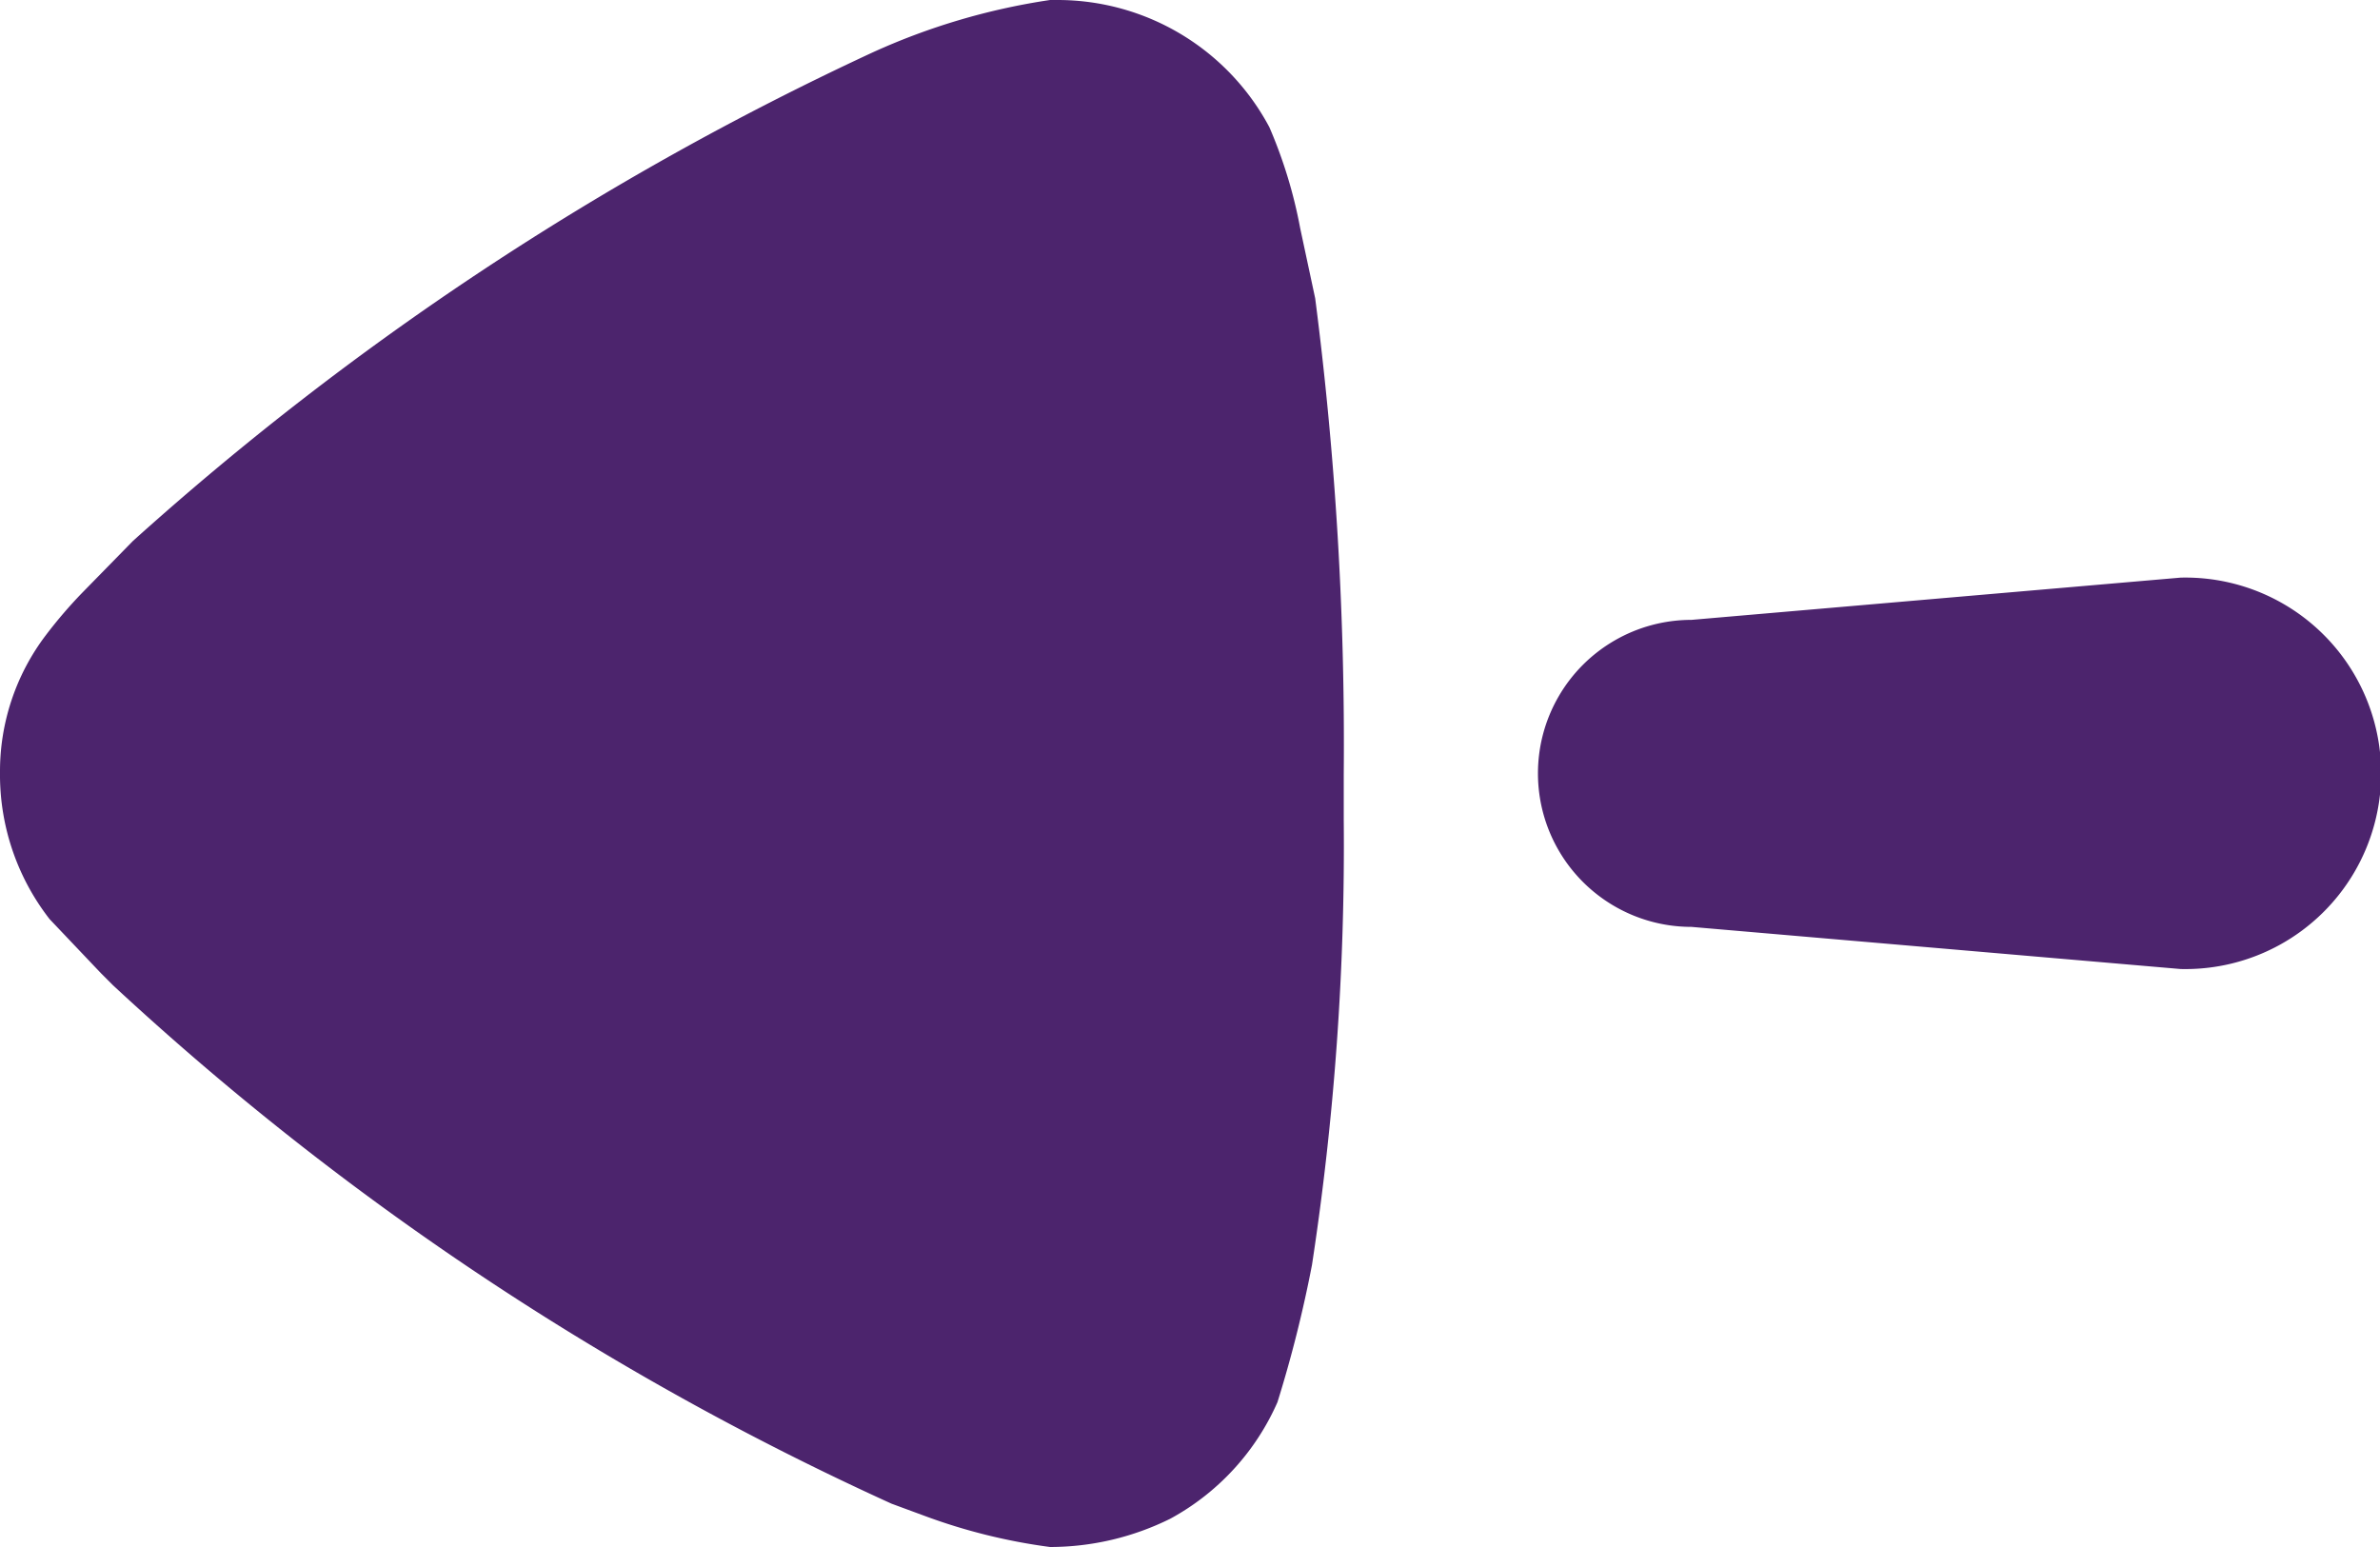
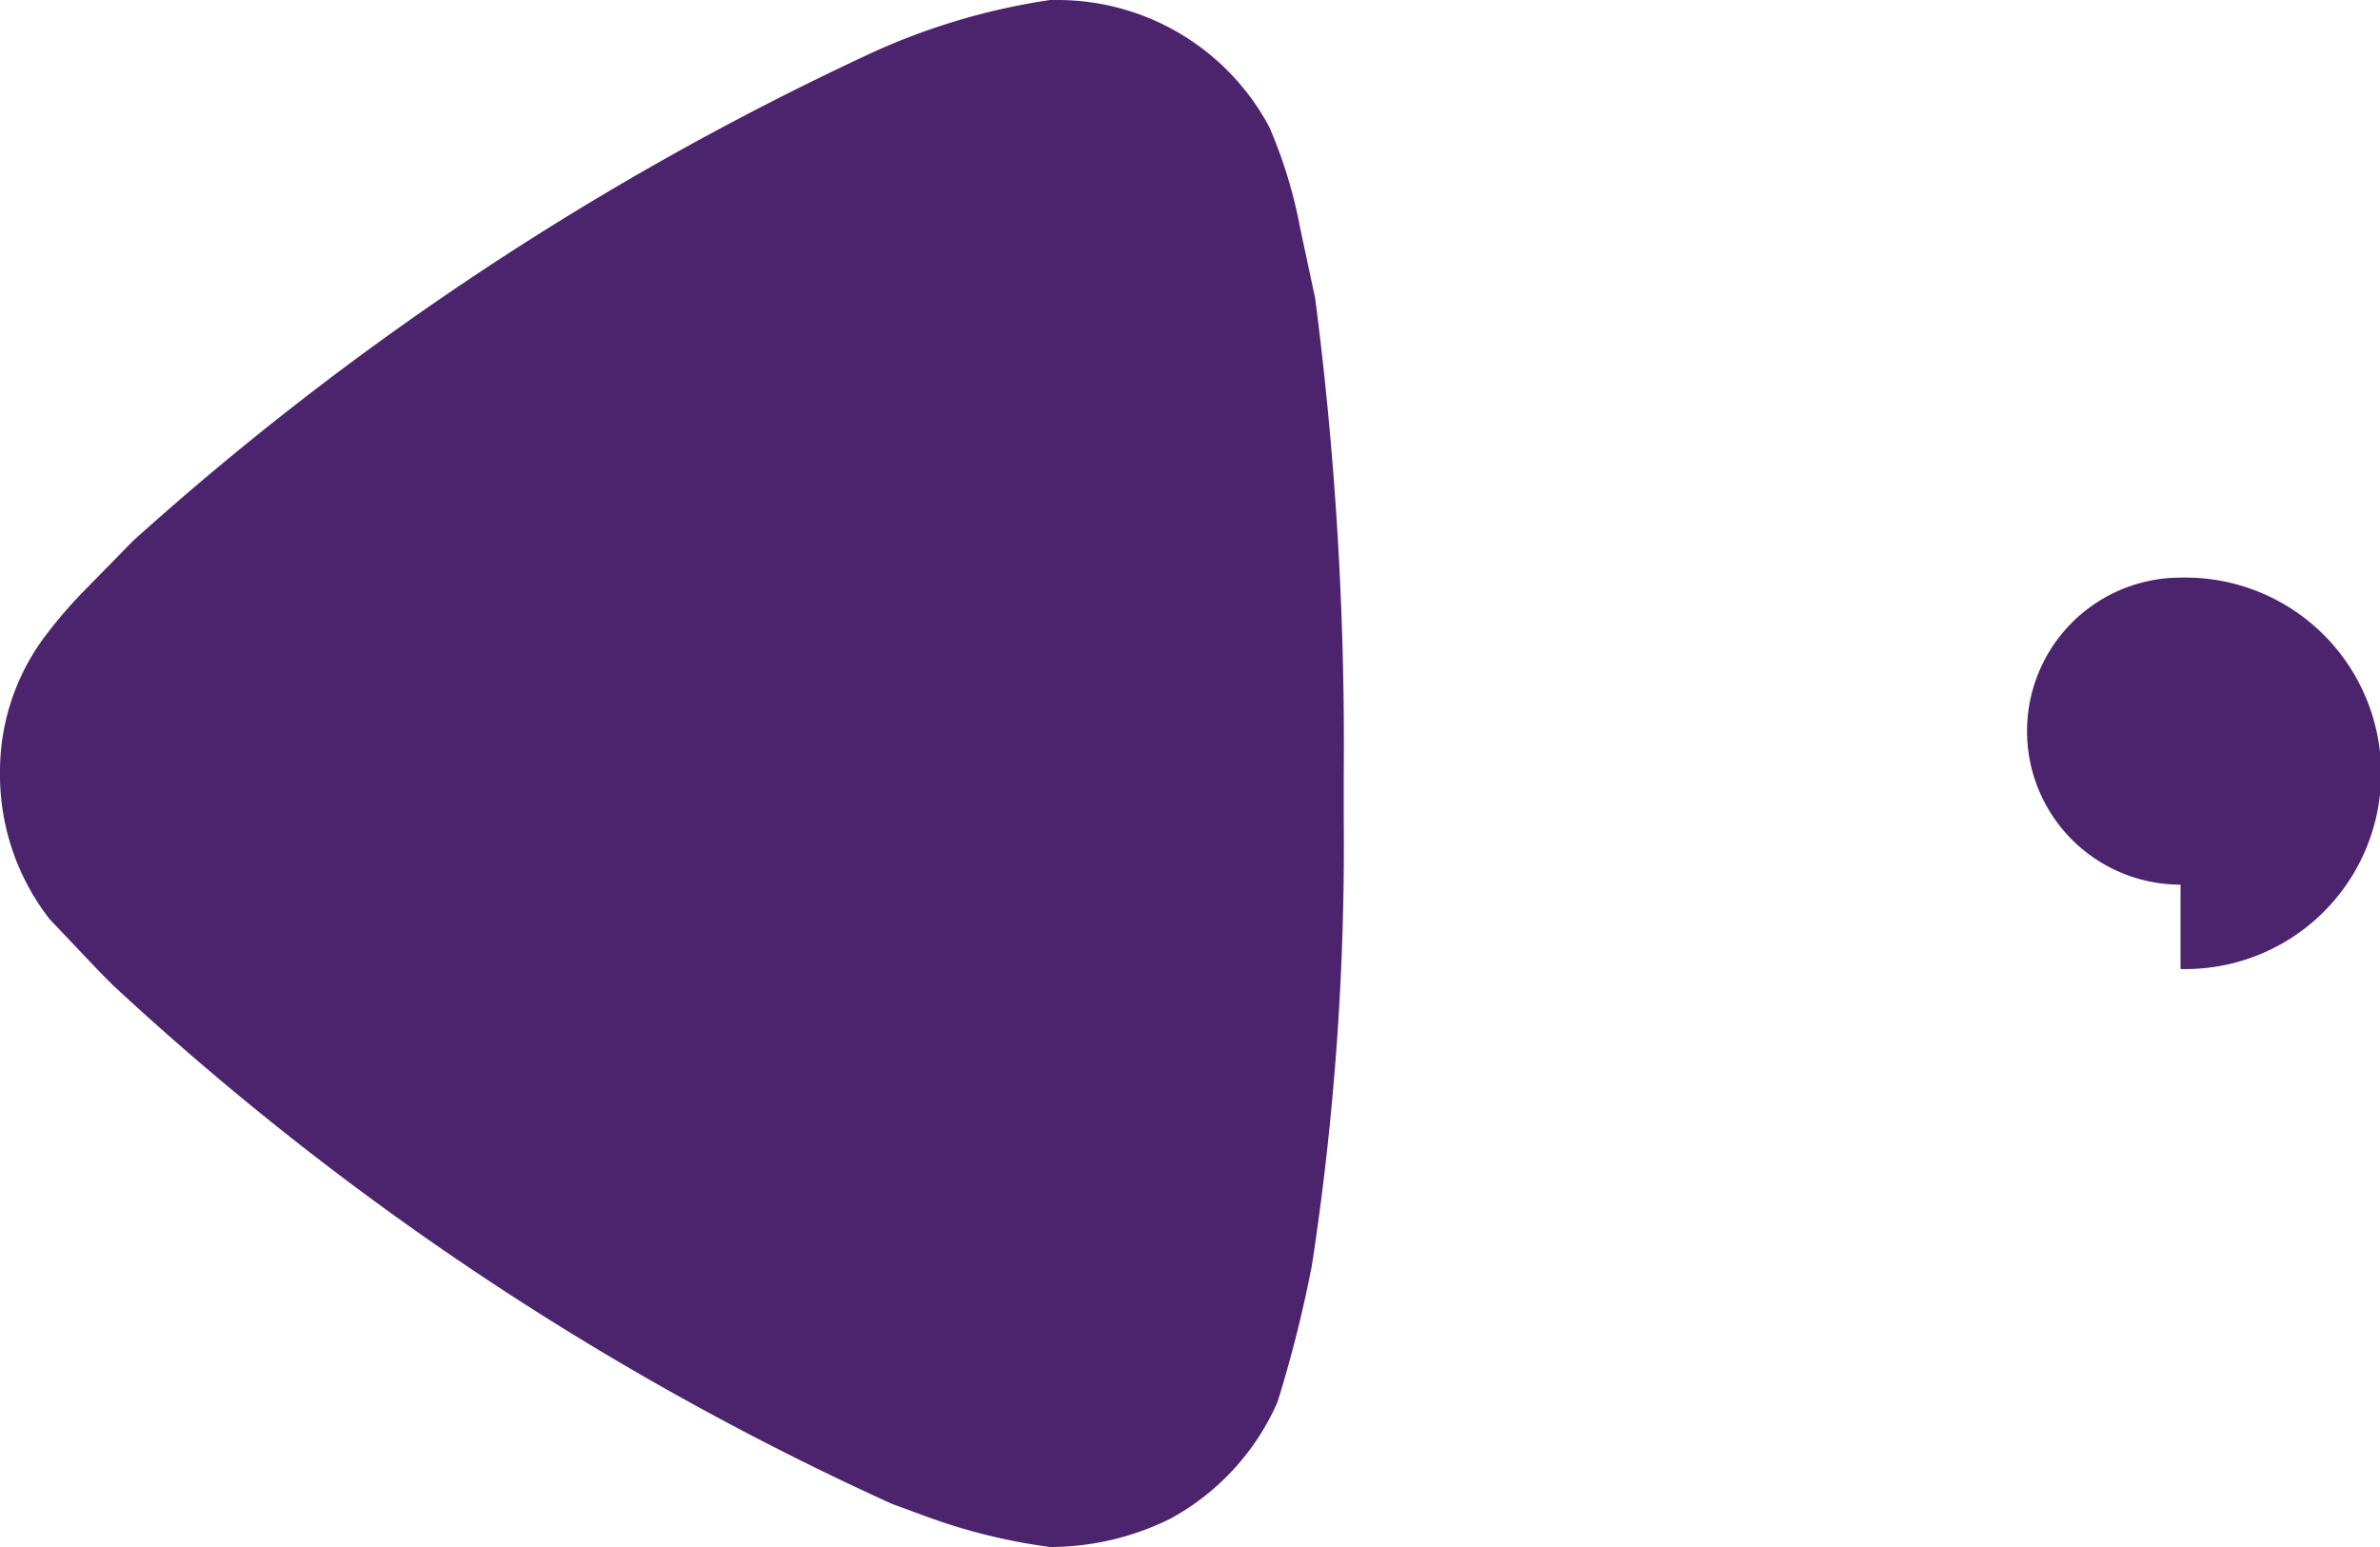
<svg xmlns="http://www.w3.org/2000/svg" id="Arrow_-_Right" data-name="Arrow - Right" width="20" height="13" viewBox="0 0 20 13">
-   <path id="Arrow_-_Right-2" data-name="Arrow - Right" d="M11.176,0h0a2.279,2.279,0,0,0-1.011.238,2.056,2.056,0,0,0-.9.979,10.6,10.6,0,0,0-.29,1.153A23.3,23.3,0,0,0,8.708,6.11l0,.383a29.2,29.2,0,0,0,.24,4l.126.589a3.97,3.97,0,0,0,.259.849A2.016,2.016,0,0,0,11.112,13h.064a5.557,5.557,0,0,0,1.492-.441,25.023,25.023,0,0,0,6.215-4.105l.421-.43a3.9,3.9,0,0,0,.311-.362A1.892,1.892,0,0,0,20,6.508a1.975,1.975,0,0,0-.417-1.232l-.432-.455-.1-.1A24.552,24.552,0,0,0,12.508.364l-.271-.1A4.851,4.851,0,0,0,11.176,0Zm-9.5,4.857h0a1.645,1.645,0,1,0,0,3.289l4.11-.355a1.29,1.29,0,1,0,0-2.58Z" transform="translate(20 13) rotate(180)" fill="#4c246d" />
+   <path id="Arrow_-_Right-2" data-name="Arrow - Right" d="M11.176,0h0a2.279,2.279,0,0,0-1.011.238,2.056,2.056,0,0,0-.9.979,10.6,10.6,0,0,0-.29,1.153A23.3,23.3,0,0,0,8.708,6.11l0,.383a29.2,29.2,0,0,0,.24,4l.126.589a3.97,3.97,0,0,0,.259.849A2.016,2.016,0,0,0,11.112,13h.064a5.557,5.557,0,0,0,1.492-.441,25.023,25.023,0,0,0,6.215-4.105l.421-.43a3.9,3.9,0,0,0,.311-.362A1.892,1.892,0,0,0,20,6.508a1.975,1.975,0,0,0-.417-1.232l-.432-.455-.1-.1A24.552,24.552,0,0,0,12.508.364l-.271-.1A4.851,4.851,0,0,0,11.176,0Zm-9.5,4.857h0a1.645,1.645,0,1,0,0,3.289a1.29,1.29,0,1,0,0-2.58Z" transform="translate(20 13) rotate(180)" fill="#4c246d" />
</svg>